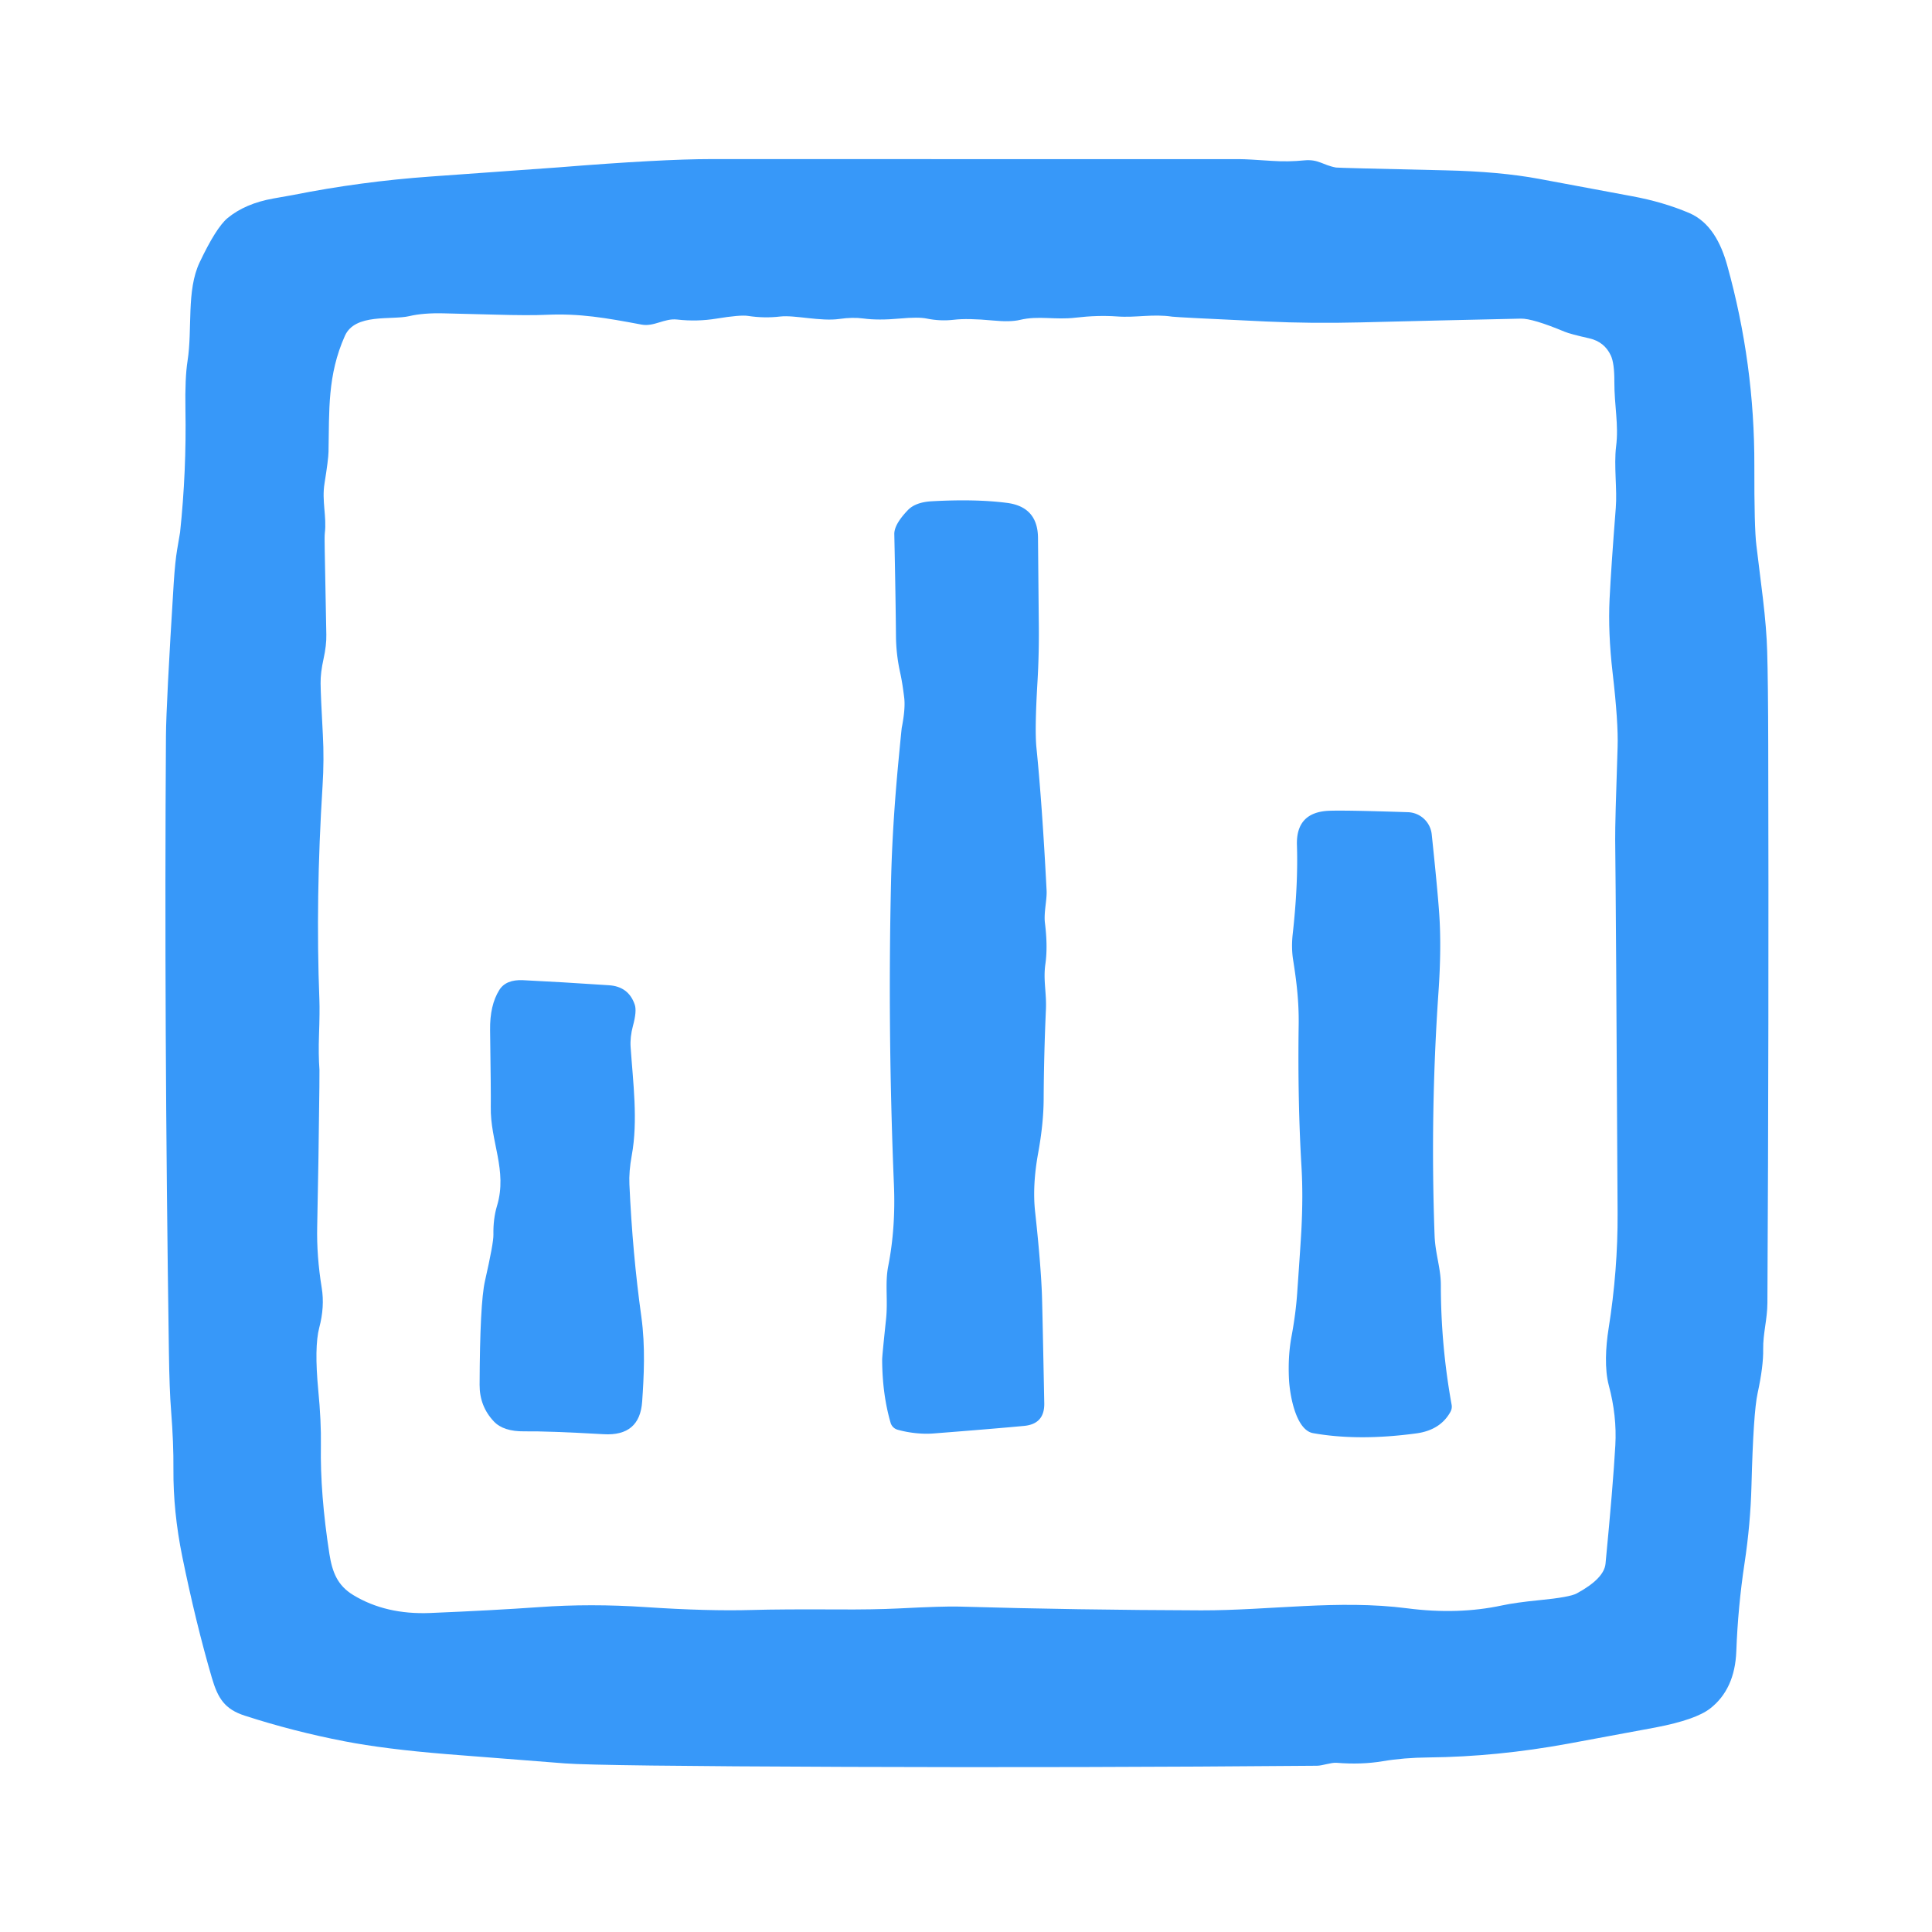
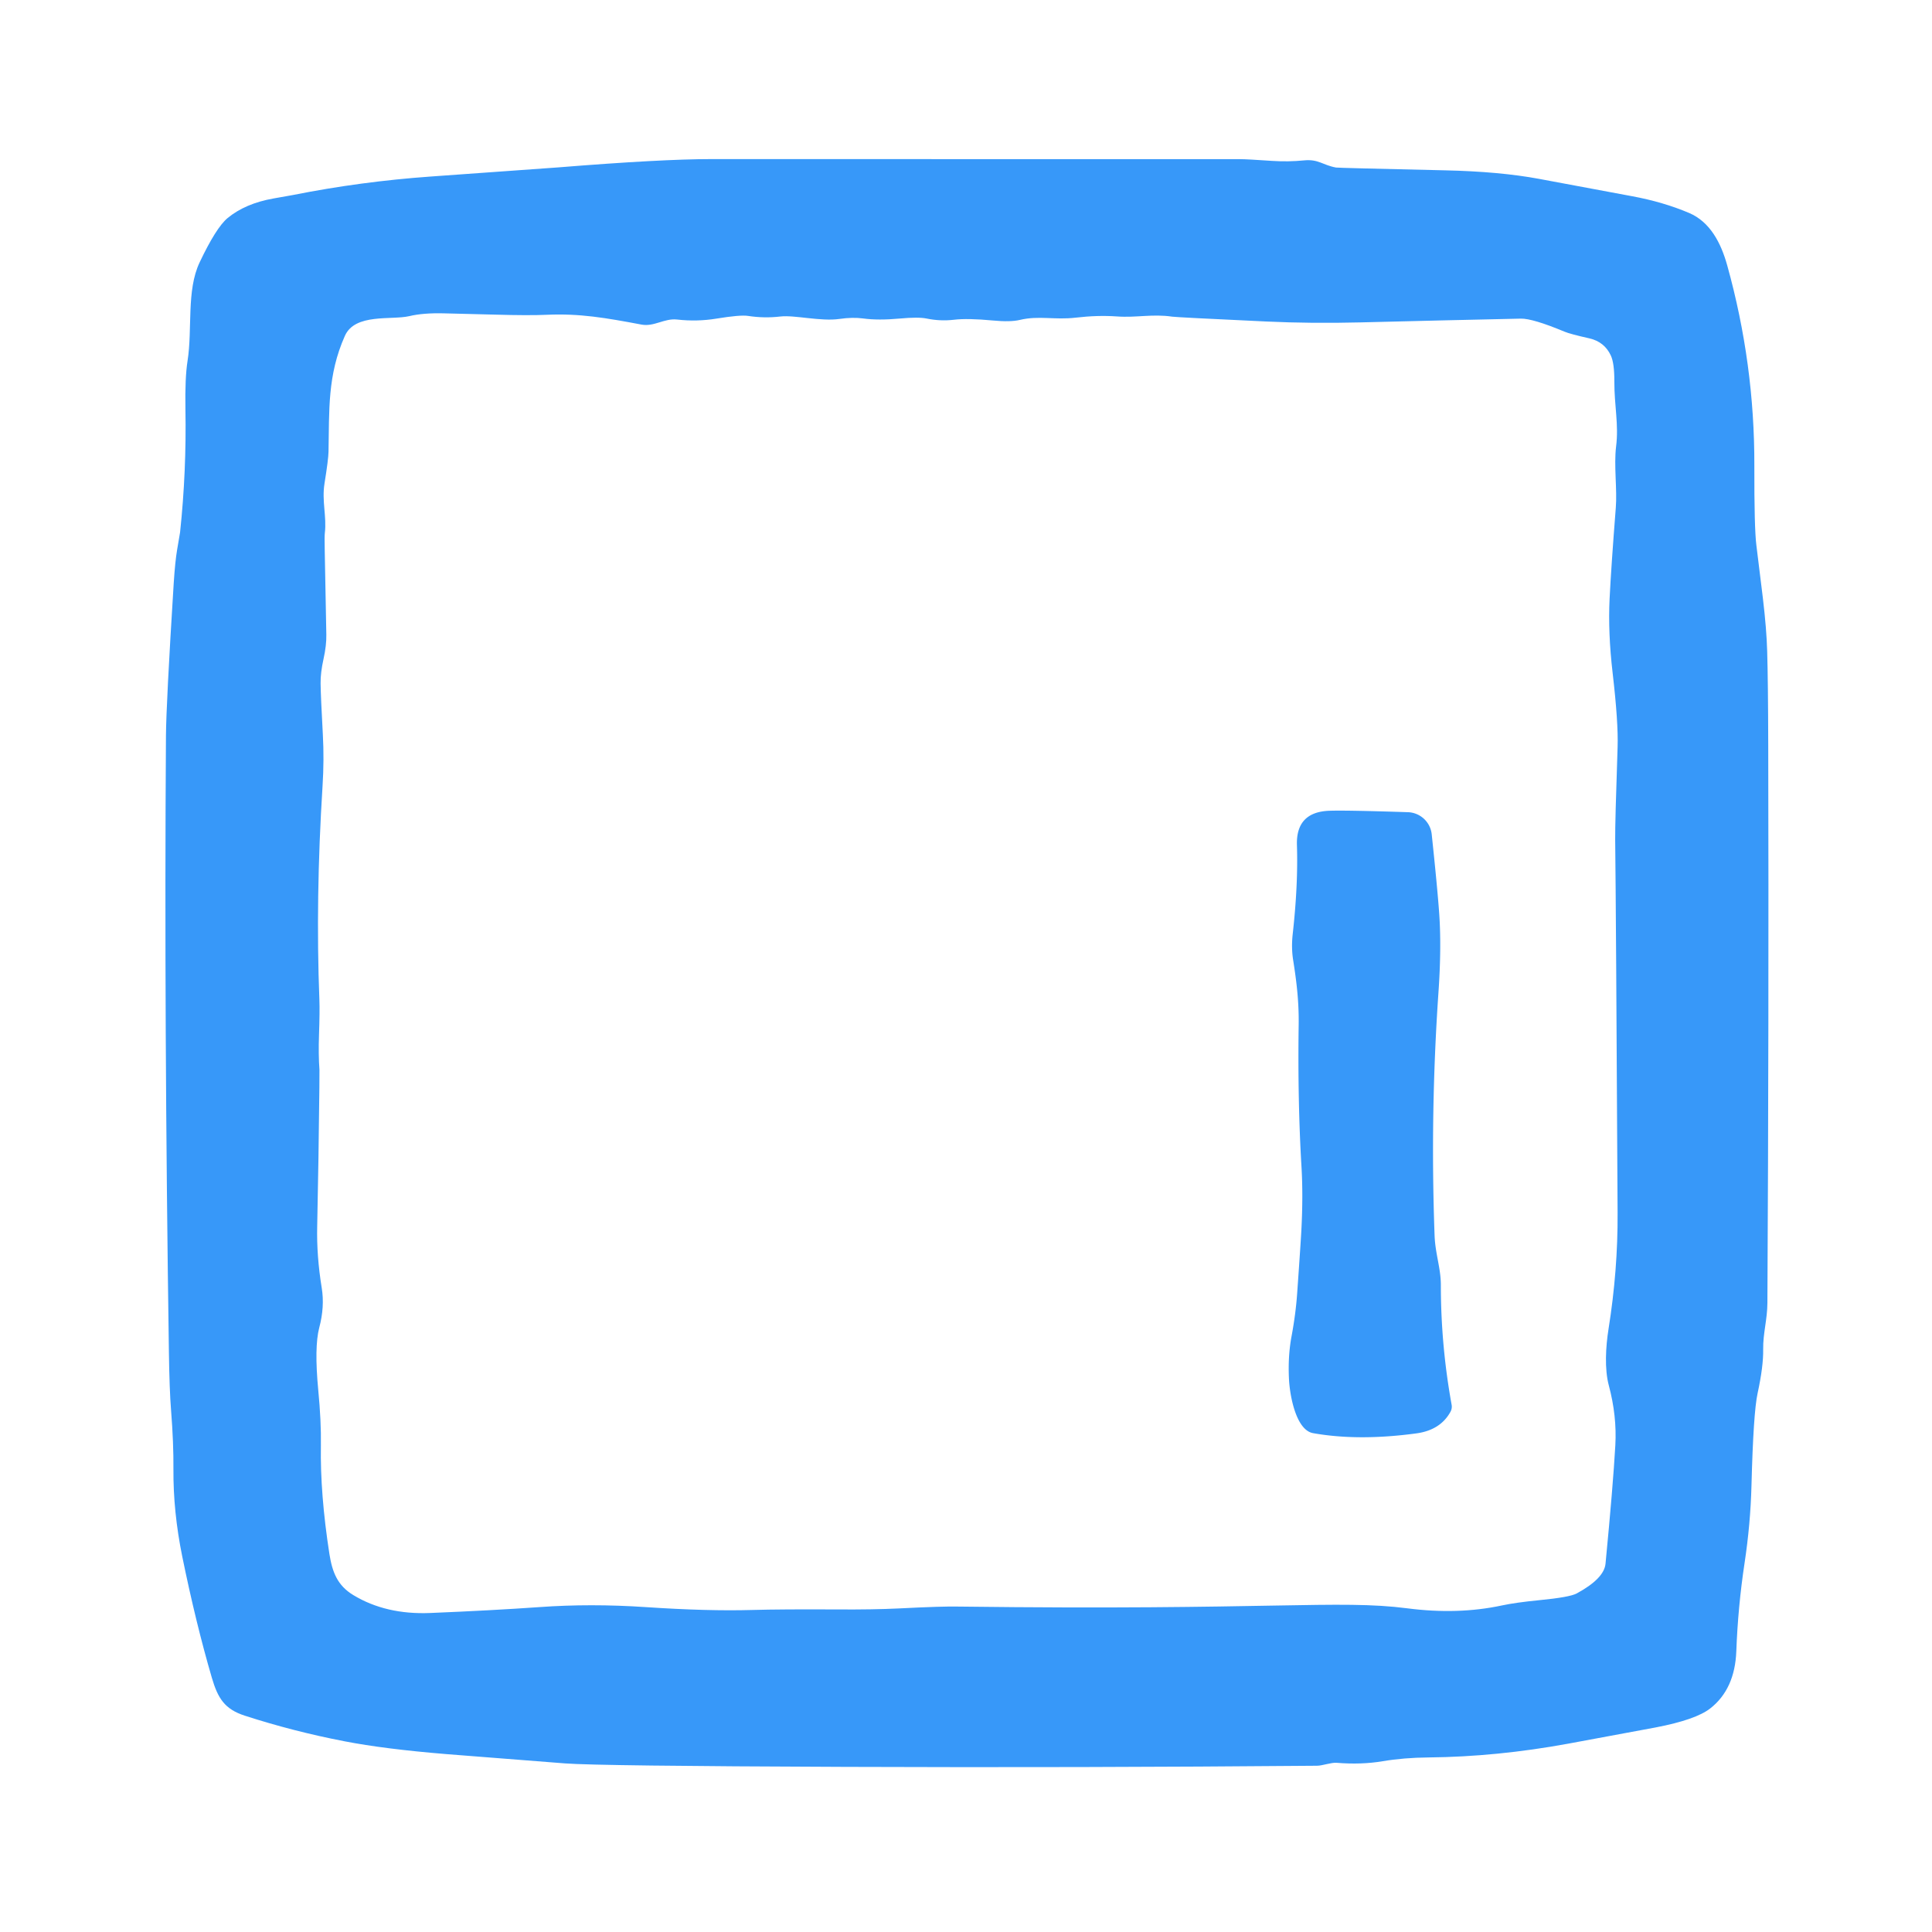
<svg xmlns="http://www.w3.org/2000/svg" version="1.1" viewBox="0.00 0.00 256.00 256.00">
-   <path fill="#3798f9" d="   M 177.03 22.20   Q 177.27 22.25 191.49 22.57   Q 198.71 22.73 203.93 23.70   Q 210.08 24.85 216.26 26.00   Q 220.38 26.76 223.82 28.22   C 226.58 29.40 228.03 32.15 228.87 35.18   Q 232.50 48.22 232.46 61.73   Q 232.44 69.96 232.73 72.26   Q 233.17 75.76 233.59 79.25   Q 234.08 83.37 234.16 86.28   Q 234.28 90.23 234.30 98.75   Q 234.39 135.70 234.19 172.65   C 234.18 174.83 233.60 176.68 233.63 178.78   Q 233.67 181.03 232.89 184.62   Q 232.33 187.17 232.08 196.84   Q 231.95 201.92 231.16 207.14   Q 230.29 212.89 230.07 218.80   Q 229.88 223.83 226.61 226.38   Q 224.70 227.87 219.41 228.89   Q 218.27 229.11 207.82 231.04   Q 198.34 232.78 189.30 232.87   Q 186.01 232.90 183.22 233.37   Q 180.38 233.85 177.11 233.58   C 176.40 233.52 175.22 233.97 174.50 233.97   Q 143.25 234.24 112.00 234.12   Q 79.34 234.00 74.87 233.66   Q 61.85 232.65 59.16 232.43   Q 50.96 231.76 45.65 230.73   Q 38.87 229.42 32.45 227.34   C 29.77 226.48 28.87 225.04 28.07 222.31   Q 25.95 215.06 24.15 206.25   Q 22.94 200.29 22.98 194.68   Q 23.01 191.24 22.67 186.91   Q 22.45 184.19 22.38 179.11   Q 21.74 135.40 21.99 97.50   Q 22.02 93.29 23.02 77.25   Q 23.21 74.36 23.47 72.84   Q 23.86 70.57 23.86 70.54   Q 24.72 62.45 24.57 54.20   Q 24.50 50.04 24.85 47.83   C 25.52 43.56 24.68 38.51 26.45 34.77   Q 28.63 30.17 30.15 28.90   Q 32.50 26.96 36.23 26.30   Q 38.68 25.86 38.82 25.84   Q 47.81 24.05 57.09 23.39   Q 73.81 22.19 73.97 22.18   Q 87.62 21.08 94.25 21.08   Q 129.31 21.09 164.37 21.09   Q 165.22 21.09 168.58 21.32   Q 170.70 21.46 172.81 21.25   C 174.73 21.07 175.24 21.87 177.03 22.20   Z   M 43.65 205.92   C 44.03 208.30 44.70 210.08 46.82 211.36   Q 51.13 213.97 57.00 213.73   Q 65.23 213.39 71.46 212.95   Q 78.27 212.46 85.56 212.95   Q 93.78 213.50 99.68 213.33   Q 103.54 213.22 110.98 213.26   Q 115.68 213.29 119.01 213.13   Q 125.10 212.82 127.07 212.88   Q 142.60 213.33 159.16 213.38   C 168.25 213.40 177.34 211.93 186.47 213.11   Q 193.18 213.98 199.01 212.73   Q 200.83 212.34 203.98 212.03   Q 208.00 211.64 208.92 211.14   Q 212.55 209.17 212.74 207.20   Q 213.74 196.83 214.04 191.50   Q 214.26 187.62 213.17 183.55   C 212.60 181.40 212.76 178.48 213.14 176.09   Q 214.38 168.31 214.34 160.75   Q 214.13 120.44 214.02 111.25   Q 214.00 109.00 214.34 99.00   Q 214.45 95.76 213.68 89.15   Q 213.06 83.83 213.28 79.32   Q 213.49 75.09 214.10 67.30   C 214.30 64.86 213.83 61.69 214.14 59.17   C 214.51 56.25 213.90 53.79 213.91 50.56   Q 213.92 48.12 213.44 47.10   Q 212.60 45.30 210.62 44.84   Q 208.04 44.26 207.31 43.95   Q 203.09 42.19 201.52 42.22   Q 190.86 42.45 180.21 42.72   Q 173.76 42.88 167.77 42.60   Q 155.95 42.05 155.33 41.96   C 152.71 41.57 150.57 42.12 148.00 41.93   Q 145.44 41.75 142.54 42.09   C 139.75 42.42 137.64 41.79 135.14 42.39   Q 133.88 42.69 131.59 42.47   Q 128.21 42.15 126.39 42.37   Q 124.59 42.58 122.79 42.21   Q 121.70 41.98 119.21 42.21   Q 116.37 42.47 114.39 42.20   Q 112.97 42.01 111.24 42.26   C 108.75 42.62 105.30 41.72 103.39 41.94   Q 101.26 42.19 99.12 41.86   Q 98.09 41.70 94.92 42.22   Q 92.35 42.64 89.72 42.34   C 88.03 42.15 86.68 43.32 85.01 43.01   C 80.23 42.11 76.82 41.52 72.47 41.71   Q 70.08 41.82 65.59 41.69   Q 63.74 41.63 58.83 41.52   Q 56.07 41.45 54.23 41.89   C 51.86 42.44 47.05 41.48 45.70 44.50   C 43.37 49.73 43.64 54.37 43.53 59.87   Q 43.51 60.89 43.00 64.05   C 42.62 66.41 43.31 68.43 43.04 70.65   Q 42.99 71.03 43.03 73.00   Q 43.23 83.90 43.24 84.10   Q 43.27 85.50 42.87 87.31   Q 42.46 89.16 42.48 90.56   Q 42.50 92.26 42.78 97.36   Q 42.96 100.65 42.74 104.14   Q 41.80 119.05 42.32 132.47   Q 42.38 134.03 42.27 137.13   Q 42.18 139.74 42.33 141.76   Q 42.34 141.96 42.32 144.00   Q 42.22 153.67 42.03 162.51   Q 41.94 166.41 42.63 170.65   Q 43.04 173.15 42.30 175.93   Q 41.63 178.50 42.17 184.19   Q 42.57 188.31 42.52 191.53   Q 42.41 197.94 43.65 205.92   Z" />
-   <path fill="#3798f9" d="   M 119.27 89.10   Q 118.74 86.70 118.72 84.25   Q 118.68 79.35 118.50 70.77   Q 118.48 69.48 120.31 67.58   Q 121.32 66.54 123.47 66.42   Q 129.25 66.10 133.39 66.63   Q 137.51 67.14 137.54 71.27   Q 137.63 80.99 137.64 82.00   Q 137.71 86.42 137.46 90.53   Q 137.10 96.67 137.33 99.04   Q 138.09 106.56 138.68 118.00   C 138.74 119.26 138.29 120.91 138.46 122.30   Q 138.85 125.42 138.52 127.73   C 138.21 129.90 138.69 131.54 138.59 133.77   Q 138.32 139.79 138.29 145.69   Q 138.27 148.92 137.55 152.85   Q 136.78 157.12 137.16 160.58   Q 137.90 167.35 138.06 171.49   Q 138.13 173.54 138.37 185.95   Q 138.42 188.69 135.69 188.94   Q 131.79 189.31 123.71 189.94   C 122.07 190.07 120.31 189.83 118.95 189.45   A 1.35 1.34 -0.3 0 1 118.01 188.53   Q 116.91 184.75 116.89 180.16   Q 116.89 179.68 117.40 174.86   C 117.68 172.28 117.24 170.06 117.70 167.74   Q 118.69 162.69 118.45 156.99   Q 117.61 136.63 118.07 116.75   Q 118.24 109.38 119.06 100.75   Q 119.46 96.55 119.49 96.42   Q 119.99 93.88 119.81 92.43   Q 119.57 90.44 119.27 89.10   Z" />
+   <path fill="#3798f9" d="   M 177.03 22.20   Q 177.27 22.25 191.49 22.57   Q 198.71 22.73 203.93 23.70   Q 210.08 24.85 216.26 26.00   Q 220.38 26.76 223.82 28.22   C 226.58 29.40 228.03 32.15 228.87 35.18   Q 232.50 48.22 232.46 61.73   Q 232.44 69.96 232.73 72.26   Q 233.17 75.76 233.59 79.25   Q 234.08 83.37 234.16 86.28   Q 234.28 90.23 234.30 98.75   Q 234.39 135.70 234.19 172.65   C 234.18 174.83 233.60 176.68 233.63 178.78   Q 233.67 181.03 232.89 184.62   Q 232.33 187.17 232.08 196.84   Q 231.95 201.92 231.16 207.14   Q 230.29 212.89 230.07 218.80   Q 229.88 223.83 226.61 226.38   Q 224.70 227.87 219.41 228.89   Q 218.27 229.11 207.82 231.04   Q 198.34 232.78 189.30 232.87   Q 186.01 232.90 183.22 233.37   Q 180.38 233.85 177.11 233.58   C 176.40 233.52 175.22 233.97 174.50 233.97   Q 143.25 234.24 112.00 234.12   Q 79.34 234.00 74.87 233.66   Q 61.85 232.65 59.16 232.43   Q 50.96 231.76 45.65 230.73   Q 38.87 229.42 32.45 227.34   C 29.77 226.48 28.87 225.04 28.07 222.31   Q 25.95 215.06 24.15 206.25   Q 22.94 200.29 22.98 194.68   Q 23.01 191.24 22.67 186.91   Q 22.45 184.19 22.38 179.11   Q 21.74 135.40 21.99 97.50   Q 22.02 93.29 23.02 77.25   Q 23.21 74.36 23.47 72.84   Q 23.86 70.57 23.86 70.54   Q 24.72 62.45 24.57 54.20   Q 24.50 50.04 24.85 47.83   C 25.52 43.56 24.68 38.51 26.45 34.77   Q 28.63 30.17 30.15 28.90   Q 32.50 26.96 36.23 26.30   Q 38.68 25.86 38.82 25.84   Q 47.81 24.05 57.09 23.39   Q 73.81 22.19 73.97 22.18   Q 87.62 21.08 94.25 21.08   Q 129.31 21.09 164.37 21.09   Q 165.22 21.09 168.58 21.32   Q 170.70 21.46 172.81 21.25   C 174.73 21.07 175.24 21.87 177.03 22.20   Z   M 43.65 205.92   C 44.03 208.30 44.70 210.08 46.82 211.36   Q 51.13 213.97 57.00 213.73   Q 65.23 213.39 71.46 212.95   Q 78.27 212.46 85.56 212.95   Q 93.78 213.50 99.68 213.33   Q 103.54 213.22 110.98 213.26   Q 115.68 213.29 119.01 213.13   Q 125.10 212.82 127.07 212.88   C 168.25 213.40 177.34 211.93 186.47 213.11   Q 193.18 213.98 199.01 212.73   Q 200.83 212.34 203.98 212.03   Q 208.00 211.64 208.92 211.14   Q 212.55 209.17 212.74 207.20   Q 213.74 196.83 214.04 191.50   Q 214.26 187.62 213.17 183.55   C 212.60 181.40 212.76 178.48 213.14 176.09   Q 214.38 168.31 214.34 160.75   Q 214.13 120.44 214.02 111.25   Q 214.00 109.00 214.34 99.00   Q 214.45 95.76 213.68 89.15   Q 213.06 83.83 213.28 79.32   Q 213.49 75.09 214.10 67.30   C 214.30 64.86 213.83 61.69 214.14 59.17   C 214.51 56.25 213.90 53.79 213.91 50.56   Q 213.92 48.12 213.44 47.10   Q 212.60 45.30 210.62 44.84   Q 208.04 44.26 207.31 43.95   Q 203.09 42.19 201.52 42.22   Q 190.86 42.45 180.21 42.72   Q 173.76 42.88 167.77 42.60   Q 155.95 42.05 155.33 41.96   C 152.71 41.57 150.57 42.12 148.00 41.93   Q 145.44 41.75 142.54 42.09   C 139.75 42.42 137.64 41.79 135.14 42.39   Q 133.88 42.69 131.59 42.47   Q 128.21 42.15 126.39 42.37   Q 124.59 42.58 122.79 42.21   Q 121.70 41.98 119.21 42.21   Q 116.37 42.47 114.39 42.20   Q 112.97 42.01 111.24 42.26   C 108.75 42.62 105.30 41.72 103.39 41.94   Q 101.26 42.19 99.12 41.86   Q 98.09 41.70 94.92 42.22   Q 92.35 42.64 89.72 42.34   C 88.03 42.15 86.68 43.32 85.01 43.01   C 80.23 42.11 76.82 41.52 72.47 41.71   Q 70.08 41.82 65.59 41.69   Q 63.74 41.63 58.83 41.52   Q 56.07 41.45 54.23 41.89   C 51.86 42.44 47.05 41.48 45.70 44.50   C 43.37 49.73 43.64 54.37 43.53 59.87   Q 43.51 60.89 43.00 64.05   C 42.62 66.41 43.31 68.43 43.04 70.65   Q 42.99 71.03 43.03 73.00   Q 43.23 83.90 43.24 84.10   Q 43.27 85.50 42.87 87.31   Q 42.46 89.16 42.48 90.56   Q 42.50 92.26 42.78 97.36   Q 42.96 100.65 42.74 104.14   Q 41.80 119.05 42.32 132.47   Q 42.38 134.03 42.27 137.13   Q 42.18 139.74 42.33 141.76   Q 42.34 141.96 42.32 144.00   Q 42.22 153.67 42.03 162.51   Q 41.94 166.41 42.63 170.65   Q 43.04 173.15 42.30 175.93   Q 41.63 178.50 42.17 184.19   Q 42.57 188.31 42.52 191.53   Q 42.41 197.94 43.65 205.92   Z" />
  <path fill="#3798f9" d="   M 190.09 163.71   C 190.18 166.13 190.92 168.05 190.92 170.27   Q 190.92 178.27 192.35 186.15   Q 192.43 186.64 192.19 187.08   Q 190.85 189.50 187.68 189.93   Q 180.01 190.97 173.99 189.90   C 171.75 189.50 170.92 185.02 170.80 182.80   Q 170.64 179.70 171.14 177.05   Q 171.69 174.09 171.88 171.39   Q 172.35 164.71 172.44 162.98   Q 172.68 158.35 172.45 154.54   Q 171.94 145.95 172.08 135.87   C 172.13 132.80 171.81 130.12 171.35 127.22   Q 171.09 125.60 171.29 123.77   Q 172.02 117.24 171.85 111.97   Q 171.72 107.59 176.15 107.43   Q 178.39 107.35 186.56 107.62   A 3.28 3.28 0.0 0 1 189.71 110.55   Q 190.47 117.75 190.70 121.02   Q 191.02 125.53 190.60 131.55   Q 189.50 147.58 190.09 163.71   Z" />
-   <path fill="#3798f9" d="   M 83.87 135.93   Q 83.47 137.42 83.56 138.75   C 83.88 143.42 84.56 148.48 83.71 153.10   Q 83.32 155.23 83.40 156.93   Q 83.81 166.07 84.98 174.46   C 85.53 178.42 85.32 182.43 85.09 185.71   Q 84.78 190.32 79.99 190.04   Q 72.64 189.62 69.47 189.66   Q 66.70 189.69 65.44 188.35   Q 63.54 186.34 63.55 183.50   Q 63.59 172.70 64.26 169.74   Q 65.41 164.67 65.38 163.61   Q 65.34 161.49 65.86 159.77   C 67.27 155.09 64.94 151.23 65.03 146.64   Q 65.06 144.95 64.94 136.50   Q 64.89 133.21 66.16 131.18   Q 67.04 129.77 69.31 129.88   Q 74.09 130.11 80.69 130.55   Q 83.30 130.72 84.11 133.13   Q 84.40 133.99 83.87 135.93   Z" />
</svg>